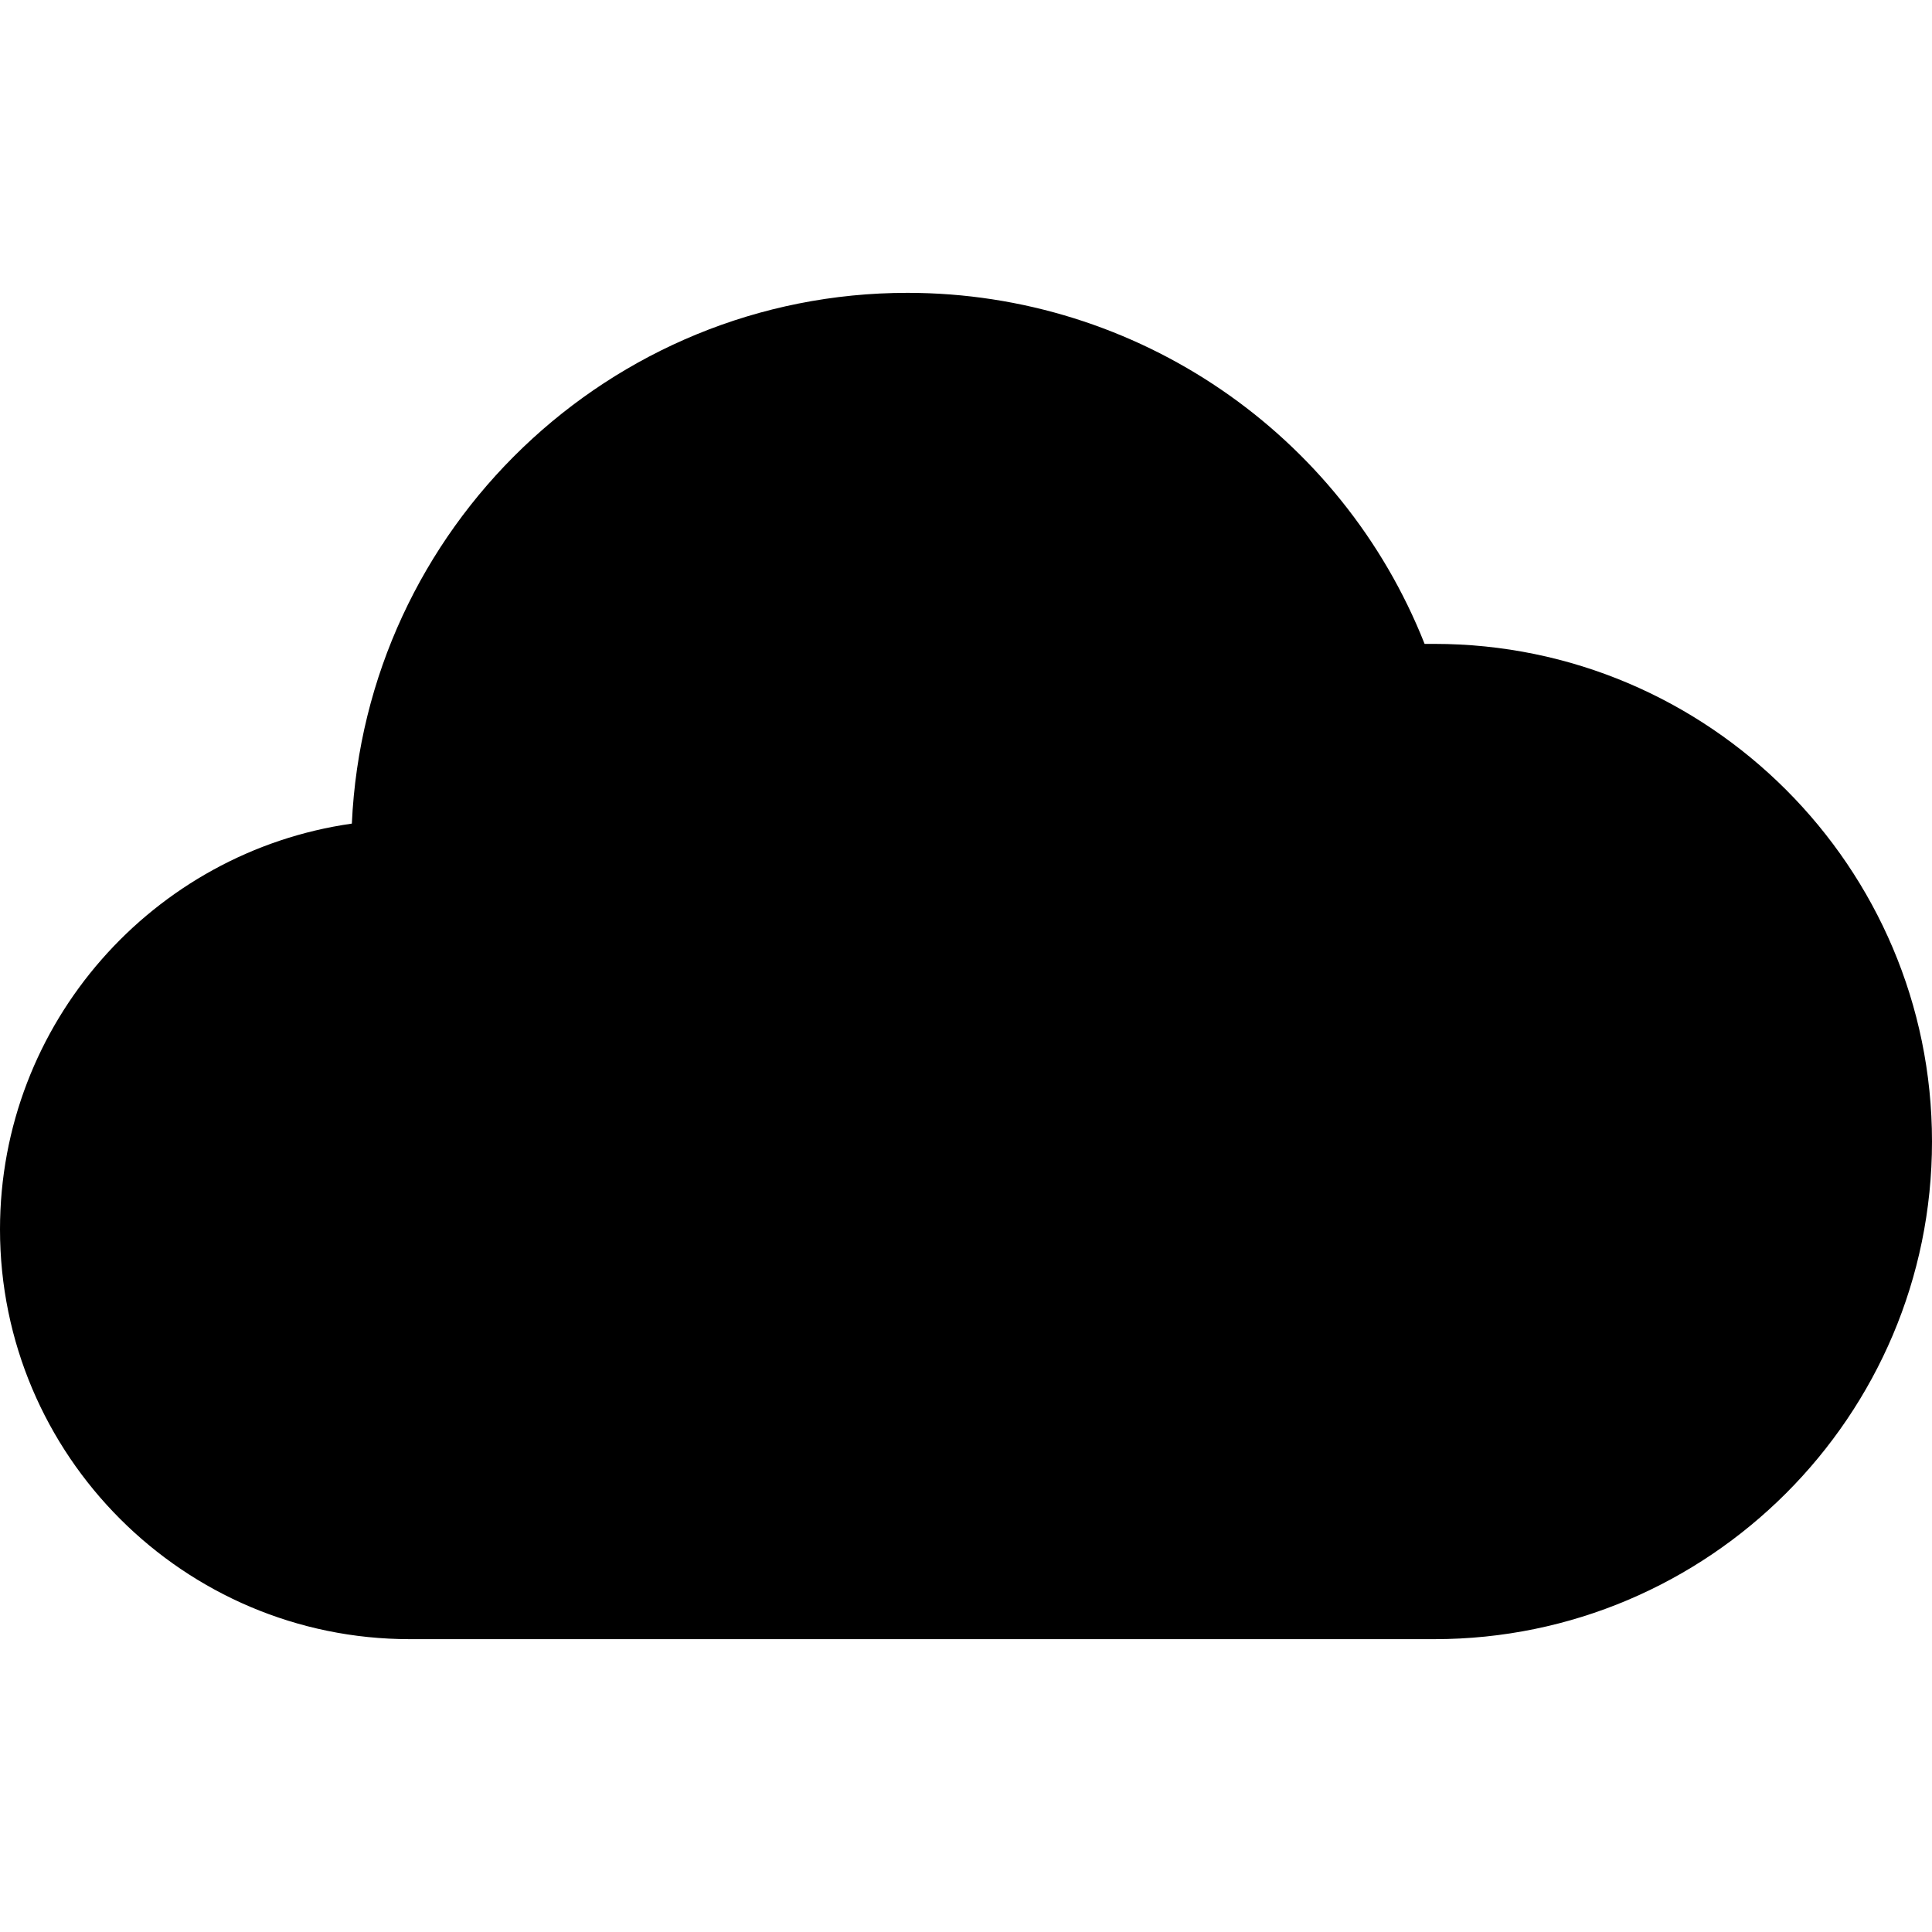
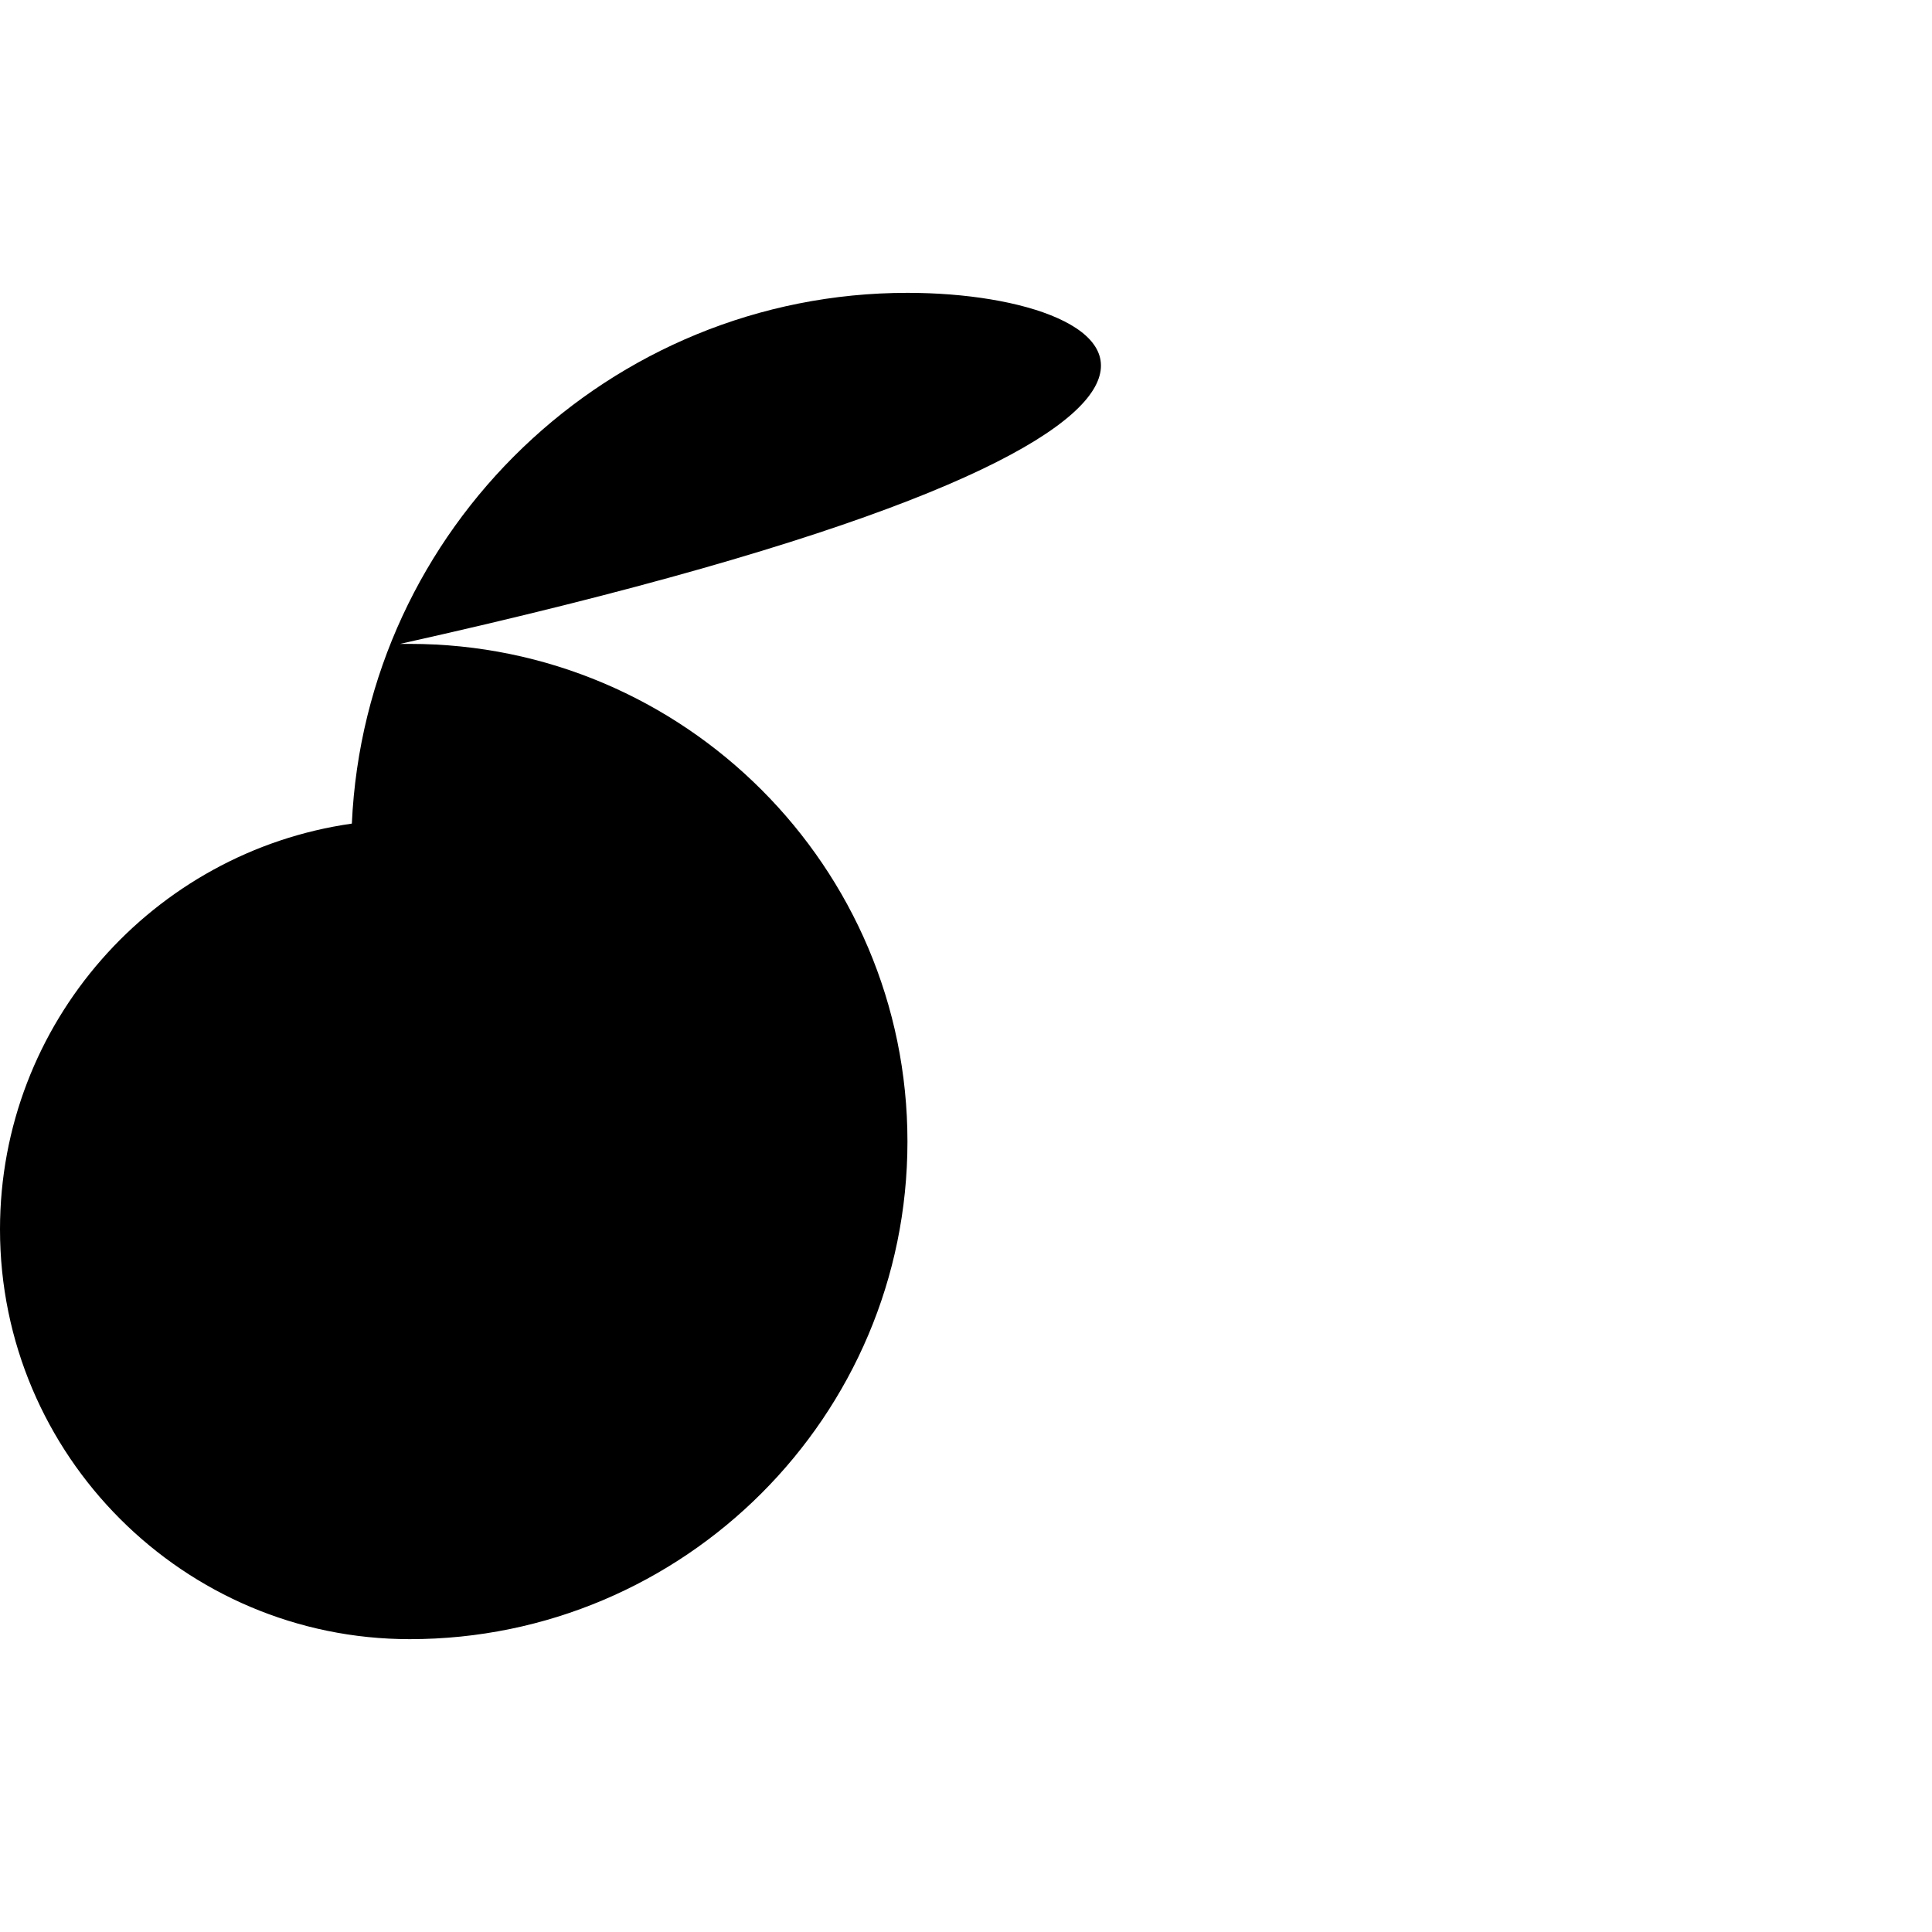
<svg xmlns="http://www.w3.org/2000/svg" fill="#000000" height="800px" width="800px" version="1.1" id="Layer_1" viewBox="0 0 330 330" xml:space="preserve">
  <g id="XMLID_236_">
-     <path id="XMLID_237_" d="M70,279.98h175c46.869,0,85-38.131,85-85c0-46.869-38.131-85-85-85h-1.668   C229.161,74.155,194.356,50.02,155,50.02c-50.929,0-92.625,40.282-94.902,90.658C26.17,145.501,0,174.741,0,209.98   C0,248.578,31.401,279.98,70,279.98z" />
+     <path id="XMLID_237_" d="M70,279.98c46.869,0,85-38.131,85-85c0-46.869-38.131-85-85-85h-1.668   C229.161,74.155,194.356,50.02,155,50.02c-50.929,0-92.625,40.282-94.902,90.658C26.17,145.501,0,174.741,0,209.98   C0,248.578,31.401,279.98,70,279.98z" />
  </g>
</svg>